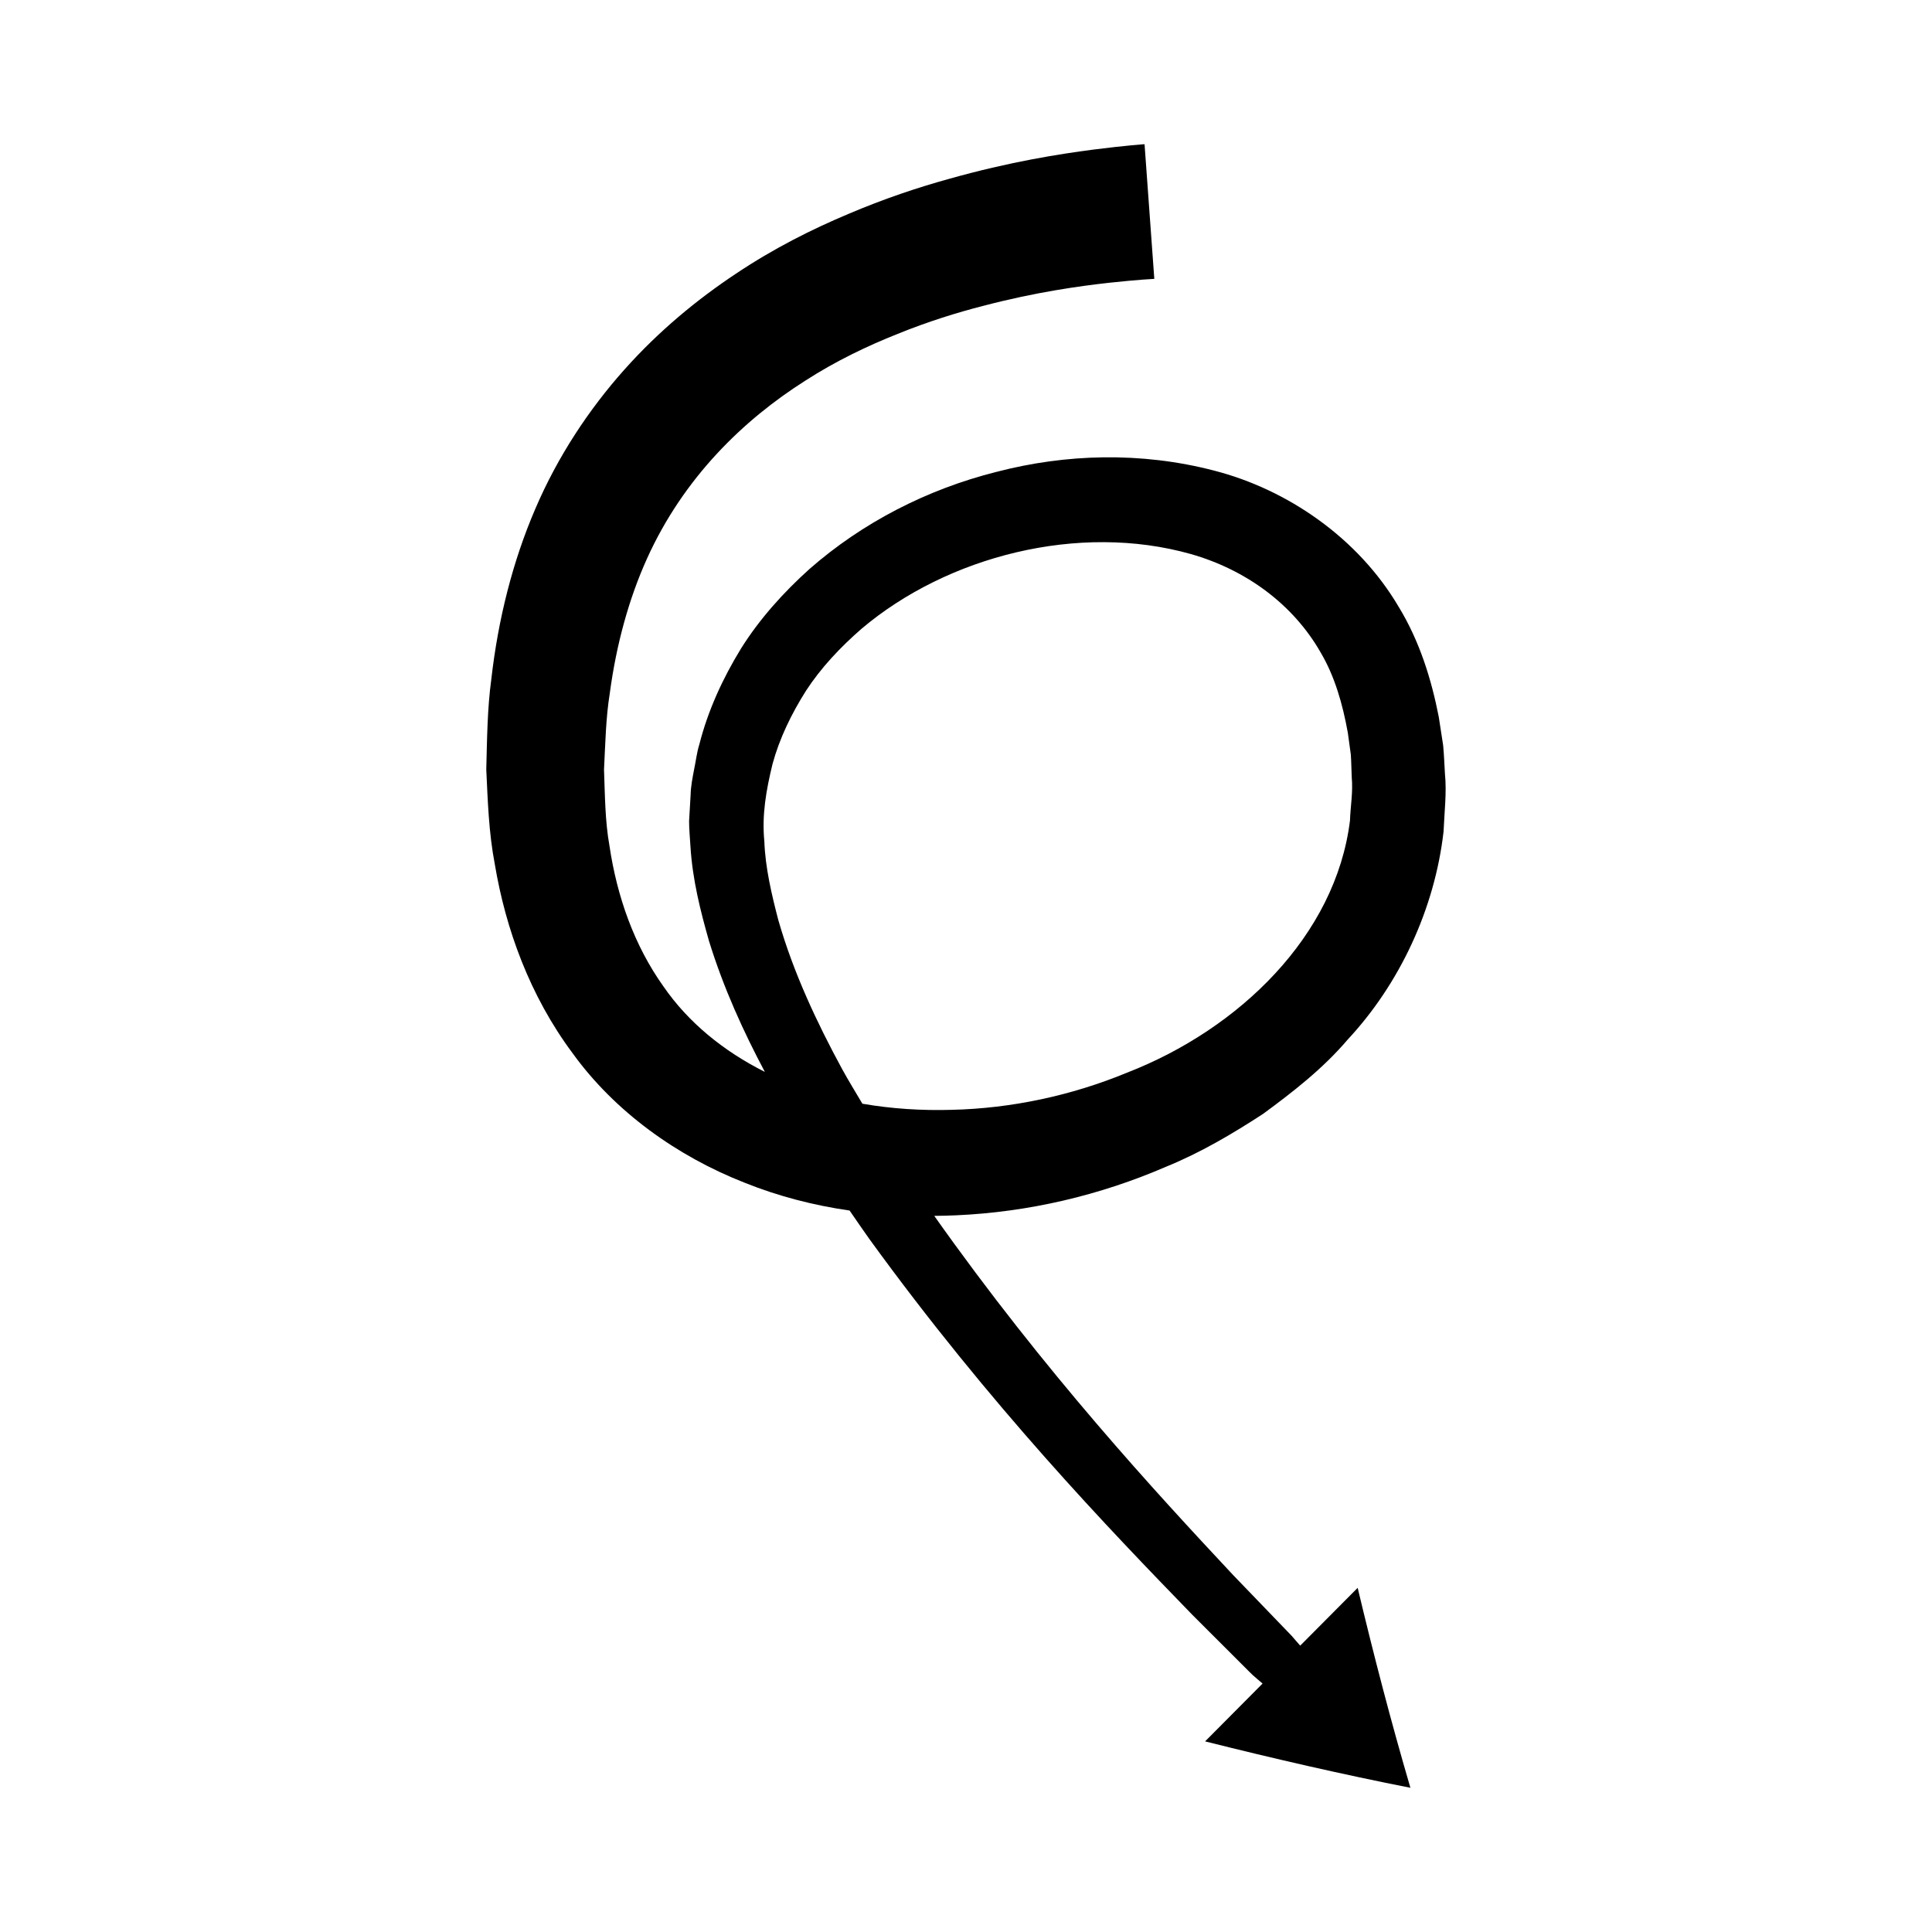
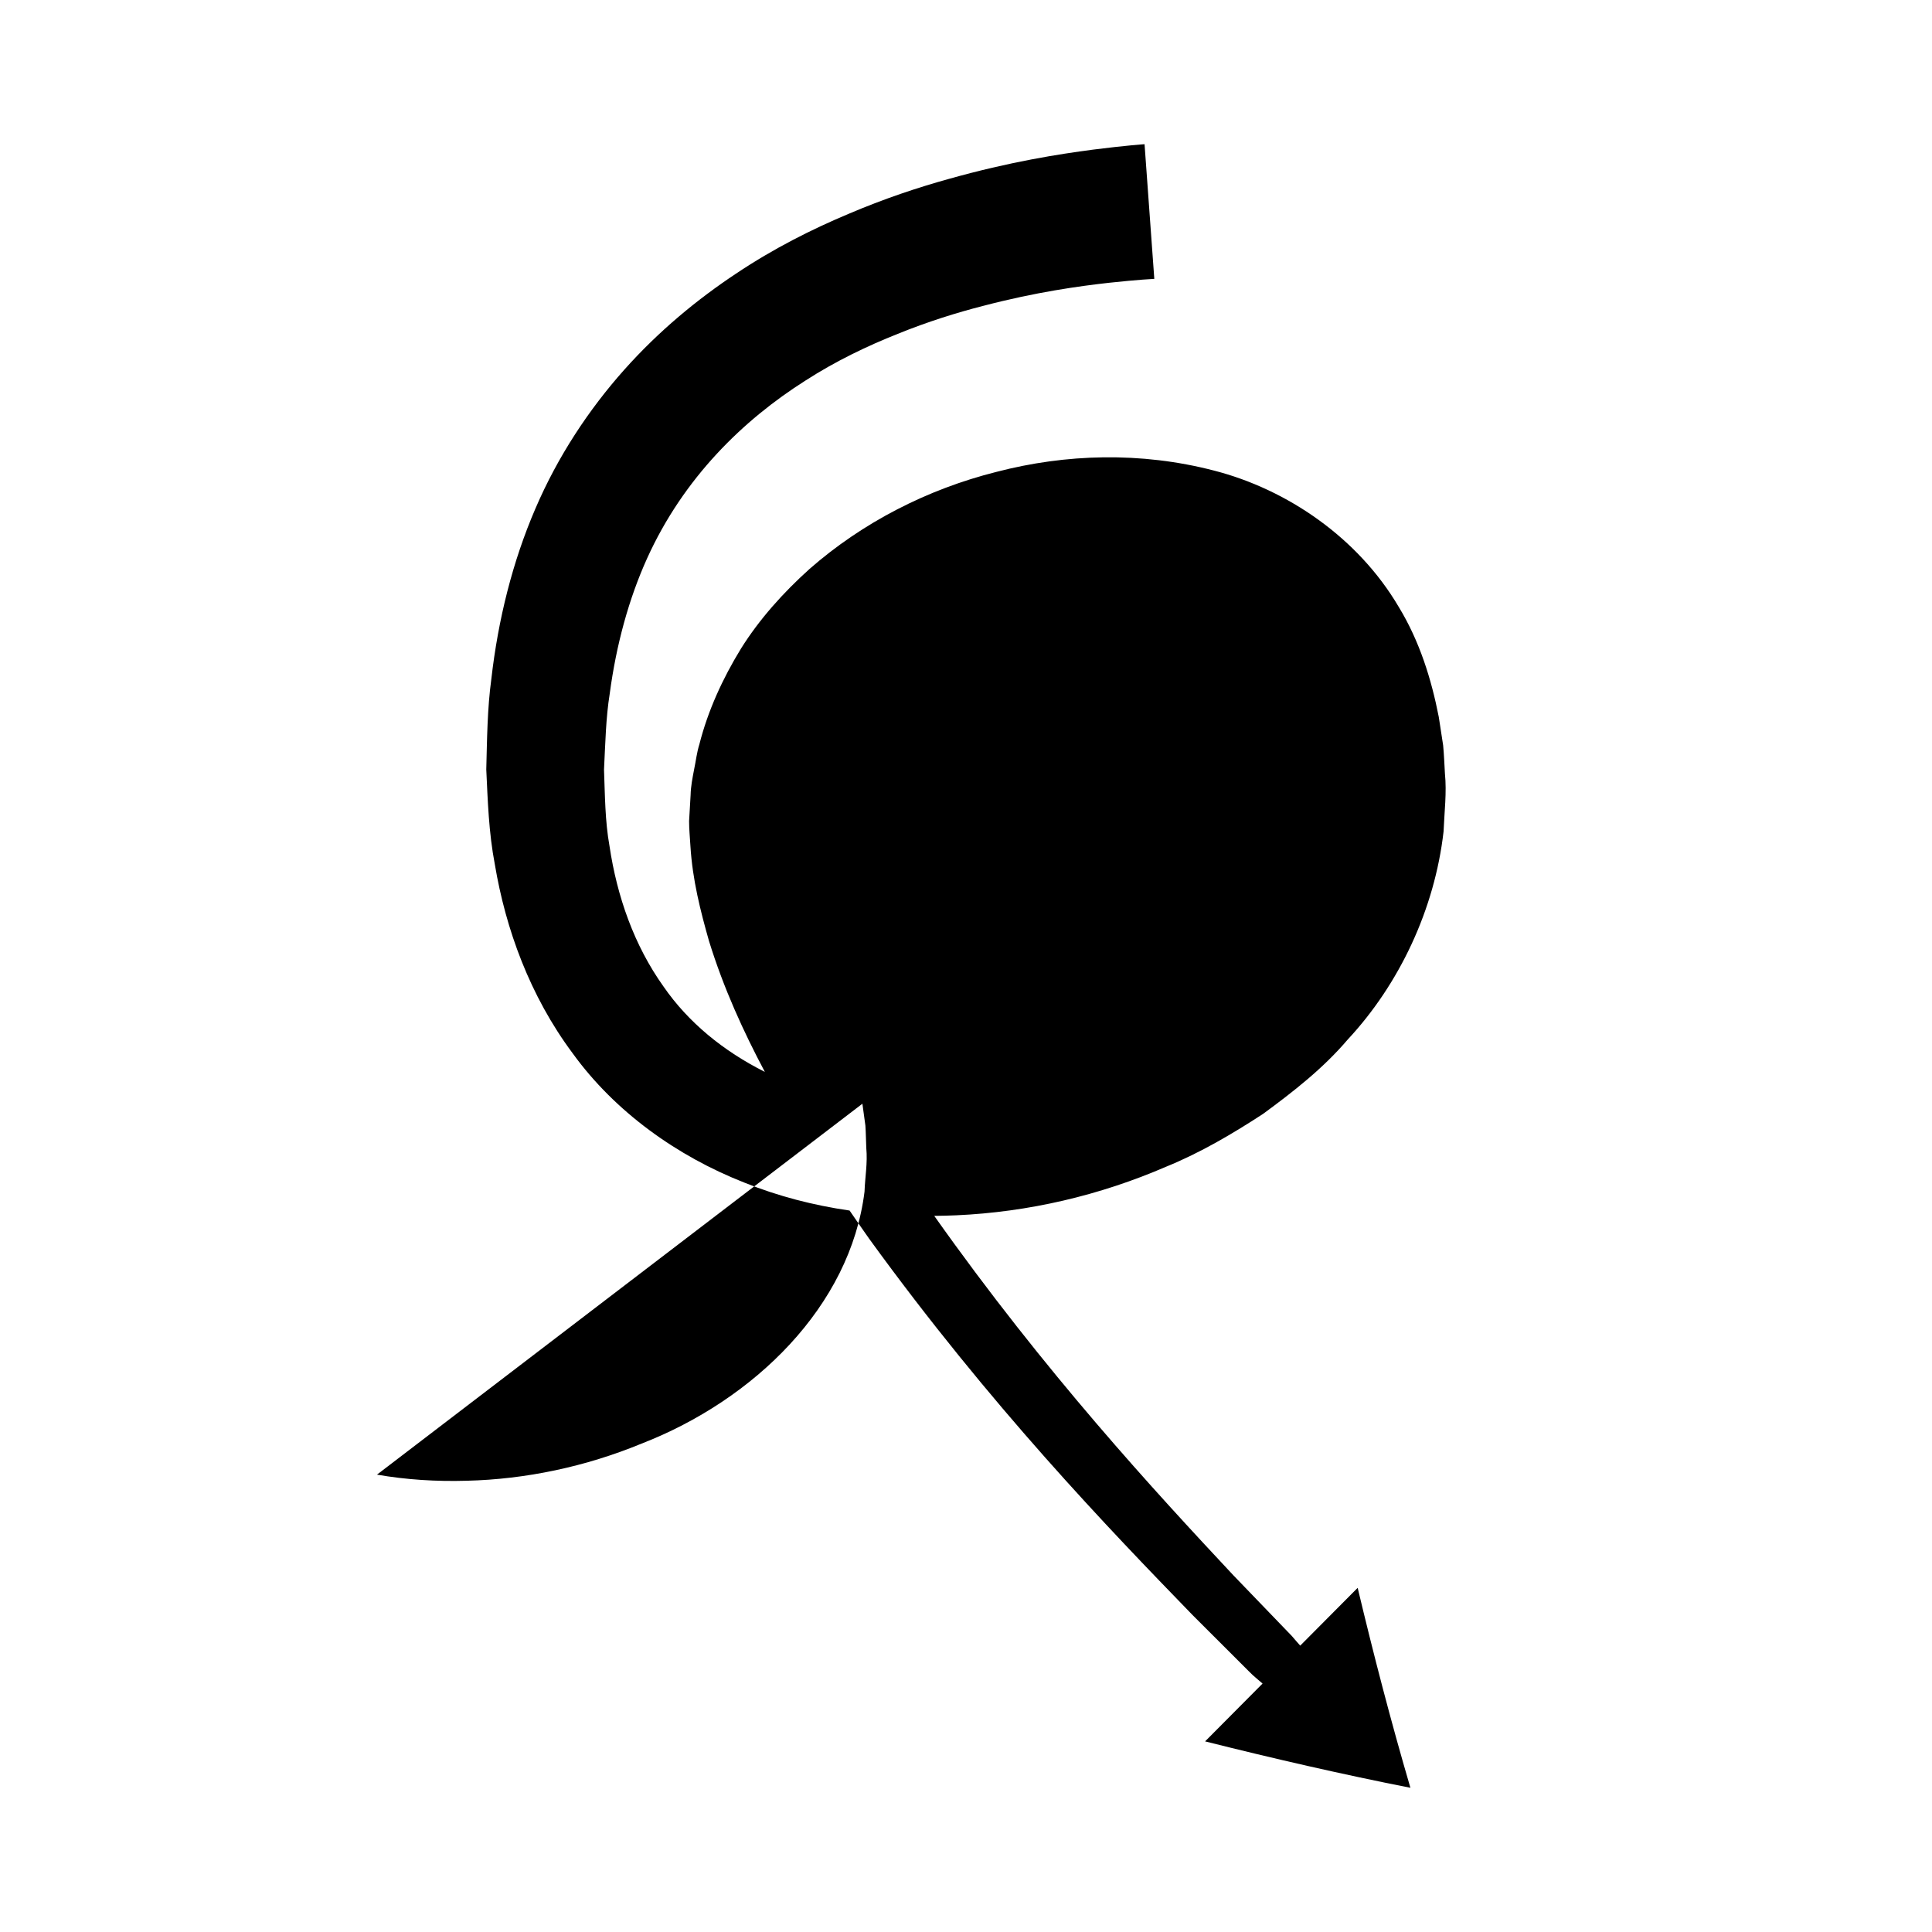
<svg xmlns="http://www.w3.org/2000/svg" fill="#000000" width="800px" height="800px" version="1.1" viewBox="144 144 512 512">
-   <path d="m453.13 453.15c8.949-3.652 17.41-8.617 25.625-13.98 7.938-5.832 15.82-11.953 22.398-19.672 13.703-14.703 23.051-34.539 25.406-55.133 0.211-5.129 0.867-10.414 0.363-15.34-0.152-2.5-0.234-4.996-0.473-7.496l-1.16-7.535c-1.953-9.984-5.074-20.066-10.598-29.133-10.793-18.363-29.578-31.168-48.941-36.148-19.449-5.059-39.355-4.434-57.684 0.34-18.387 4.621-35.488 13.426-49.543 25.734-6.93 6.246-13.234 13.23-18.18 21.137-4.856 7.93-8.746 16.434-11 25.316-0.688 2.184-0.93 4.461-1.398 6.68-0.422 2.227-0.875 4.434-0.926 6.773l-0.402 6.894c-0.004 2.266 0.238 4.469 0.359 6.695 0.547 8.902 2.656 17.141 4.918 25.098 3.883 12.559 9.117 23.973 14.797 34.68-10.953-5.492-20.289-13.102-26.852-22.621-7.793-10.918-12.324-23.871-14.316-37.242-1.195-6.648-1.195-13.531-1.453-20.246 0.352-6.875 0.477-13.68 1.52-20.16 1.742-13.02 5.059-25.109 9.895-35.809 9.719-21.465 25.586-36.742 41.918-47.098 8.148-5.254 16.523-9.234 24.512-12.414 7.973-3.227 15.617-5.617 22.648-7.414 14.047-3.68 25.535-5.242 33.336-6.117 7.82-0.844 12.004-1.039 12.004-1.039l-2.586-35.688s-4.785 0.316-13.688 1.445c-8.891 1.172-21.926 3.18-38.219 7.769-8.145 2.258-17.094 5.227-26.609 9.281-9.516 4.004-19.648 9.047-29.793 15.836-10.141 6.734-20.371 15.105-29.633 25.512-9.242 10.383-17.52 22.793-23.512 36.785-6.019 13.977-9.852 29.301-11.652 45.082-1.078 7.914-1.129 15.895-1.344 24 0.398 8.262 0.633 16.633 2.277 25.199 2.856 17.004 9.223 34.738 20.629 50.031 11.18 15.465 27.637 27.242 45.477 34.246 9.012 3.633 18.391 6.035 27.902 7.41 1.727 2.523 3.461 5.027 5.191 7.477 32.148 44.355 63.613 76.953 85.617 99.637 5.59 5.59 10.582 10.578 14.926 14.918 1.512 1.5 1.008 0.973 1.309 1.254l0.402 0.352c0.258 0.223 0.492 0.426 0.699 0.609 0.844 0.723 1.293 1.109 1.293 1.109l-15.227 15.32c18.176 4.562 36.312 8.73 54.41 12.301-5.188-17.676-9.773-35.359-13.977-52.992l-15.227 15.32s-0.387-0.441-1.109-1.266c-0.18-0.207-0.379-0.441-0.598-0.695l-0.344-0.402c-0.277-0.297 0.238 0.203-1.234-1.301-4.211-4.367-9.047-9.391-14.465-15.016-20.609-22.039-49.871-53.688-79.234-95.215 1.957-0.023 3.914-0.059 5.867-0.152 19.051-0.855 37.93-5.223 55.676-12.918zm-80.586-16.652c-1.801-3.07-3.664-6.051-5.394-9.223-6.715-12.363-12.902-25.555-16.875-39.395-1.805-6.902-3.465-13.961-3.715-20.898-0.691-7 0.477-13.566 2.176-20.547 1.863-6.824 5.012-13.285 8.867-19.383 3.949-6.074 9.051-11.488 14.684-16.398 22.777-19.281 57.602-28.199 87.273-19.832 14.746 4.195 27.172 13.387 34.438 26.113 3.734 6.324 5.832 13.691 7.191 21.266l0.793 5.781c0.141 1.965 0.145 3.965 0.238 5.945 0.375 4.043-0.336 7.715-0.465 11.551-3.773 30.461-29.348 55.246-59.082 66.793-14.805 6.117-30.723 9.469-46.324 9.844-8.078 0.242-16.098-0.277-23.805-1.617z" />
+   <path d="m453.13 453.15c8.949-3.652 17.41-8.617 25.625-13.98 7.938-5.832 15.82-11.953 22.398-19.672 13.703-14.703 23.051-34.539 25.406-55.133 0.211-5.129 0.867-10.414 0.363-15.34-0.152-2.5-0.234-4.996-0.473-7.496l-1.16-7.535c-1.953-9.984-5.074-20.066-10.598-29.133-10.793-18.363-29.578-31.168-48.941-36.148-19.449-5.059-39.355-4.434-57.684 0.34-18.387 4.621-35.488 13.426-49.543 25.734-6.93 6.246-13.234 13.23-18.18 21.137-4.856 7.93-8.746 16.434-11 25.316-0.688 2.184-0.93 4.461-1.398 6.68-0.422 2.227-0.875 4.434-0.926 6.773l-0.402 6.894c-0.004 2.266 0.238 4.469 0.359 6.695 0.547 8.902 2.656 17.141 4.918 25.098 3.883 12.559 9.117 23.973 14.797 34.68-10.953-5.492-20.289-13.102-26.852-22.621-7.793-10.918-12.324-23.871-14.316-37.242-1.195-6.648-1.195-13.531-1.453-20.246 0.352-6.875 0.477-13.68 1.52-20.16 1.742-13.02 5.059-25.109 9.895-35.809 9.719-21.465 25.586-36.742 41.918-47.098 8.148-5.254 16.523-9.234 24.512-12.414 7.973-3.227 15.617-5.617 22.648-7.414 14.047-3.68 25.535-5.242 33.336-6.117 7.82-0.844 12.004-1.039 12.004-1.039l-2.586-35.688s-4.785 0.316-13.688 1.445c-8.891 1.172-21.926 3.18-38.219 7.769-8.145 2.258-17.094 5.227-26.609 9.281-9.516 4.004-19.648 9.047-29.793 15.836-10.141 6.734-20.371 15.105-29.633 25.512-9.242 10.383-17.52 22.793-23.512 36.785-6.019 13.977-9.852 29.301-11.652 45.082-1.078 7.914-1.129 15.895-1.344 24 0.398 8.262 0.633 16.633 2.277 25.199 2.856 17.004 9.223 34.738 20.629 50.031 11.18 15.465 27.637 27.242 45.477 34.246 9.012 3.633 18.391 6.035 27.902 7.41 1.727 2.523 3.461 5.027 5.191 7.477 32.148 44.355 63.613 76.953 85.617 99.637 5.59 5.59 10.582 10.578 14.926 14.918 1.512 1.5 1.008 0.973 1.309 1.254l0.402 0.352c0.258 0.223 0.492 0.426 0.699 0.609 0.844 0.723 1.293 1.109 1.293 1.109l-15.227 15.32c18.176 4.562 36.312 8.73 54.41 12.301-5.188-17.676-9.773-35.359-13.977-52.992l-15.227 15.32s-0.387-0.441-1.109-1.266c-0.18-0.207-0.379-0.441-0.598-0.695l-0.344-0.402c-0.277-0.297 0.238 0.203-1.234-1.301-4.211-4.367-9.047-9.391-14.465-15.016-20.609-22.039-49.871-53.688-79.234-95.215 1.957-0.023 3.914-0.059 5.867-0.152 19.051-0.855 37.93-5.223 55.676-12.918zm-80.586-16.652l0.793 5.781c0.141 1.965 0.145 3.965 0.238 5.945 0.375 4.043-0.336 7.715-0.465 11.551-3.773 30.461-29.348 55.246-59.082 66.793-14.805 6.117-30.723 9.469-46.324 9.844-8.078 0.242-16.098-0.277-23.805-1.617z" />
</svg>